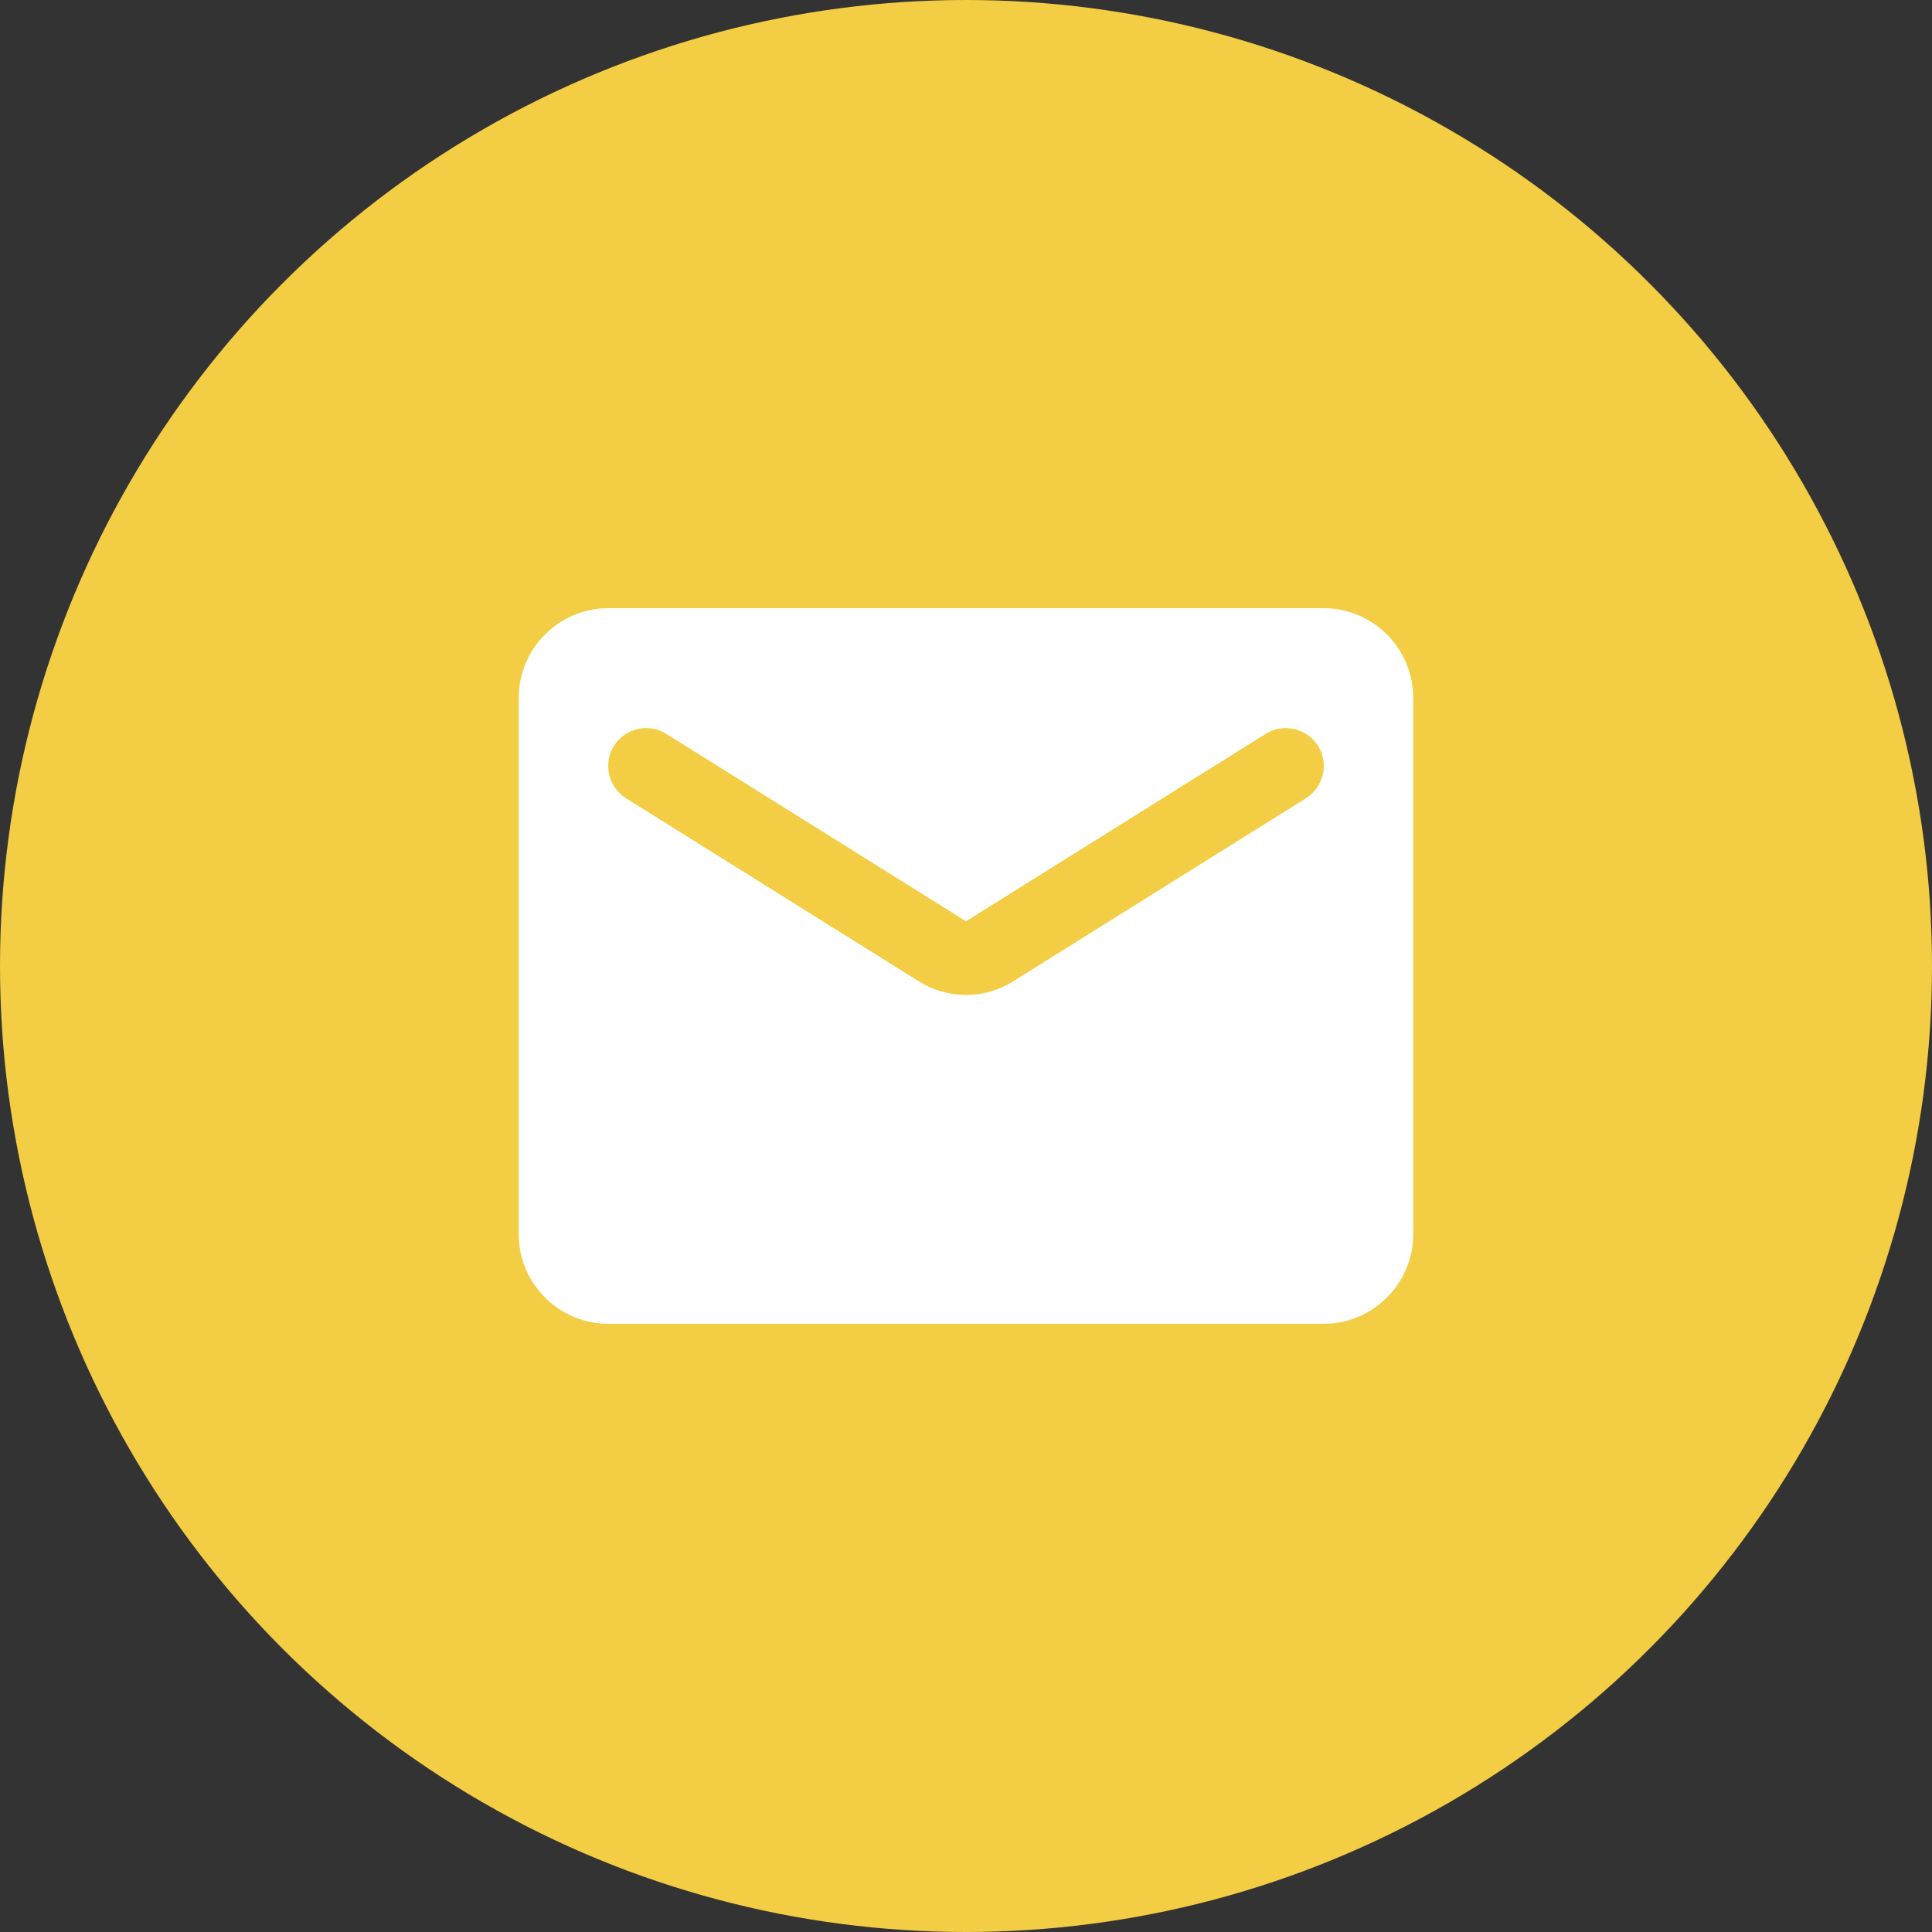
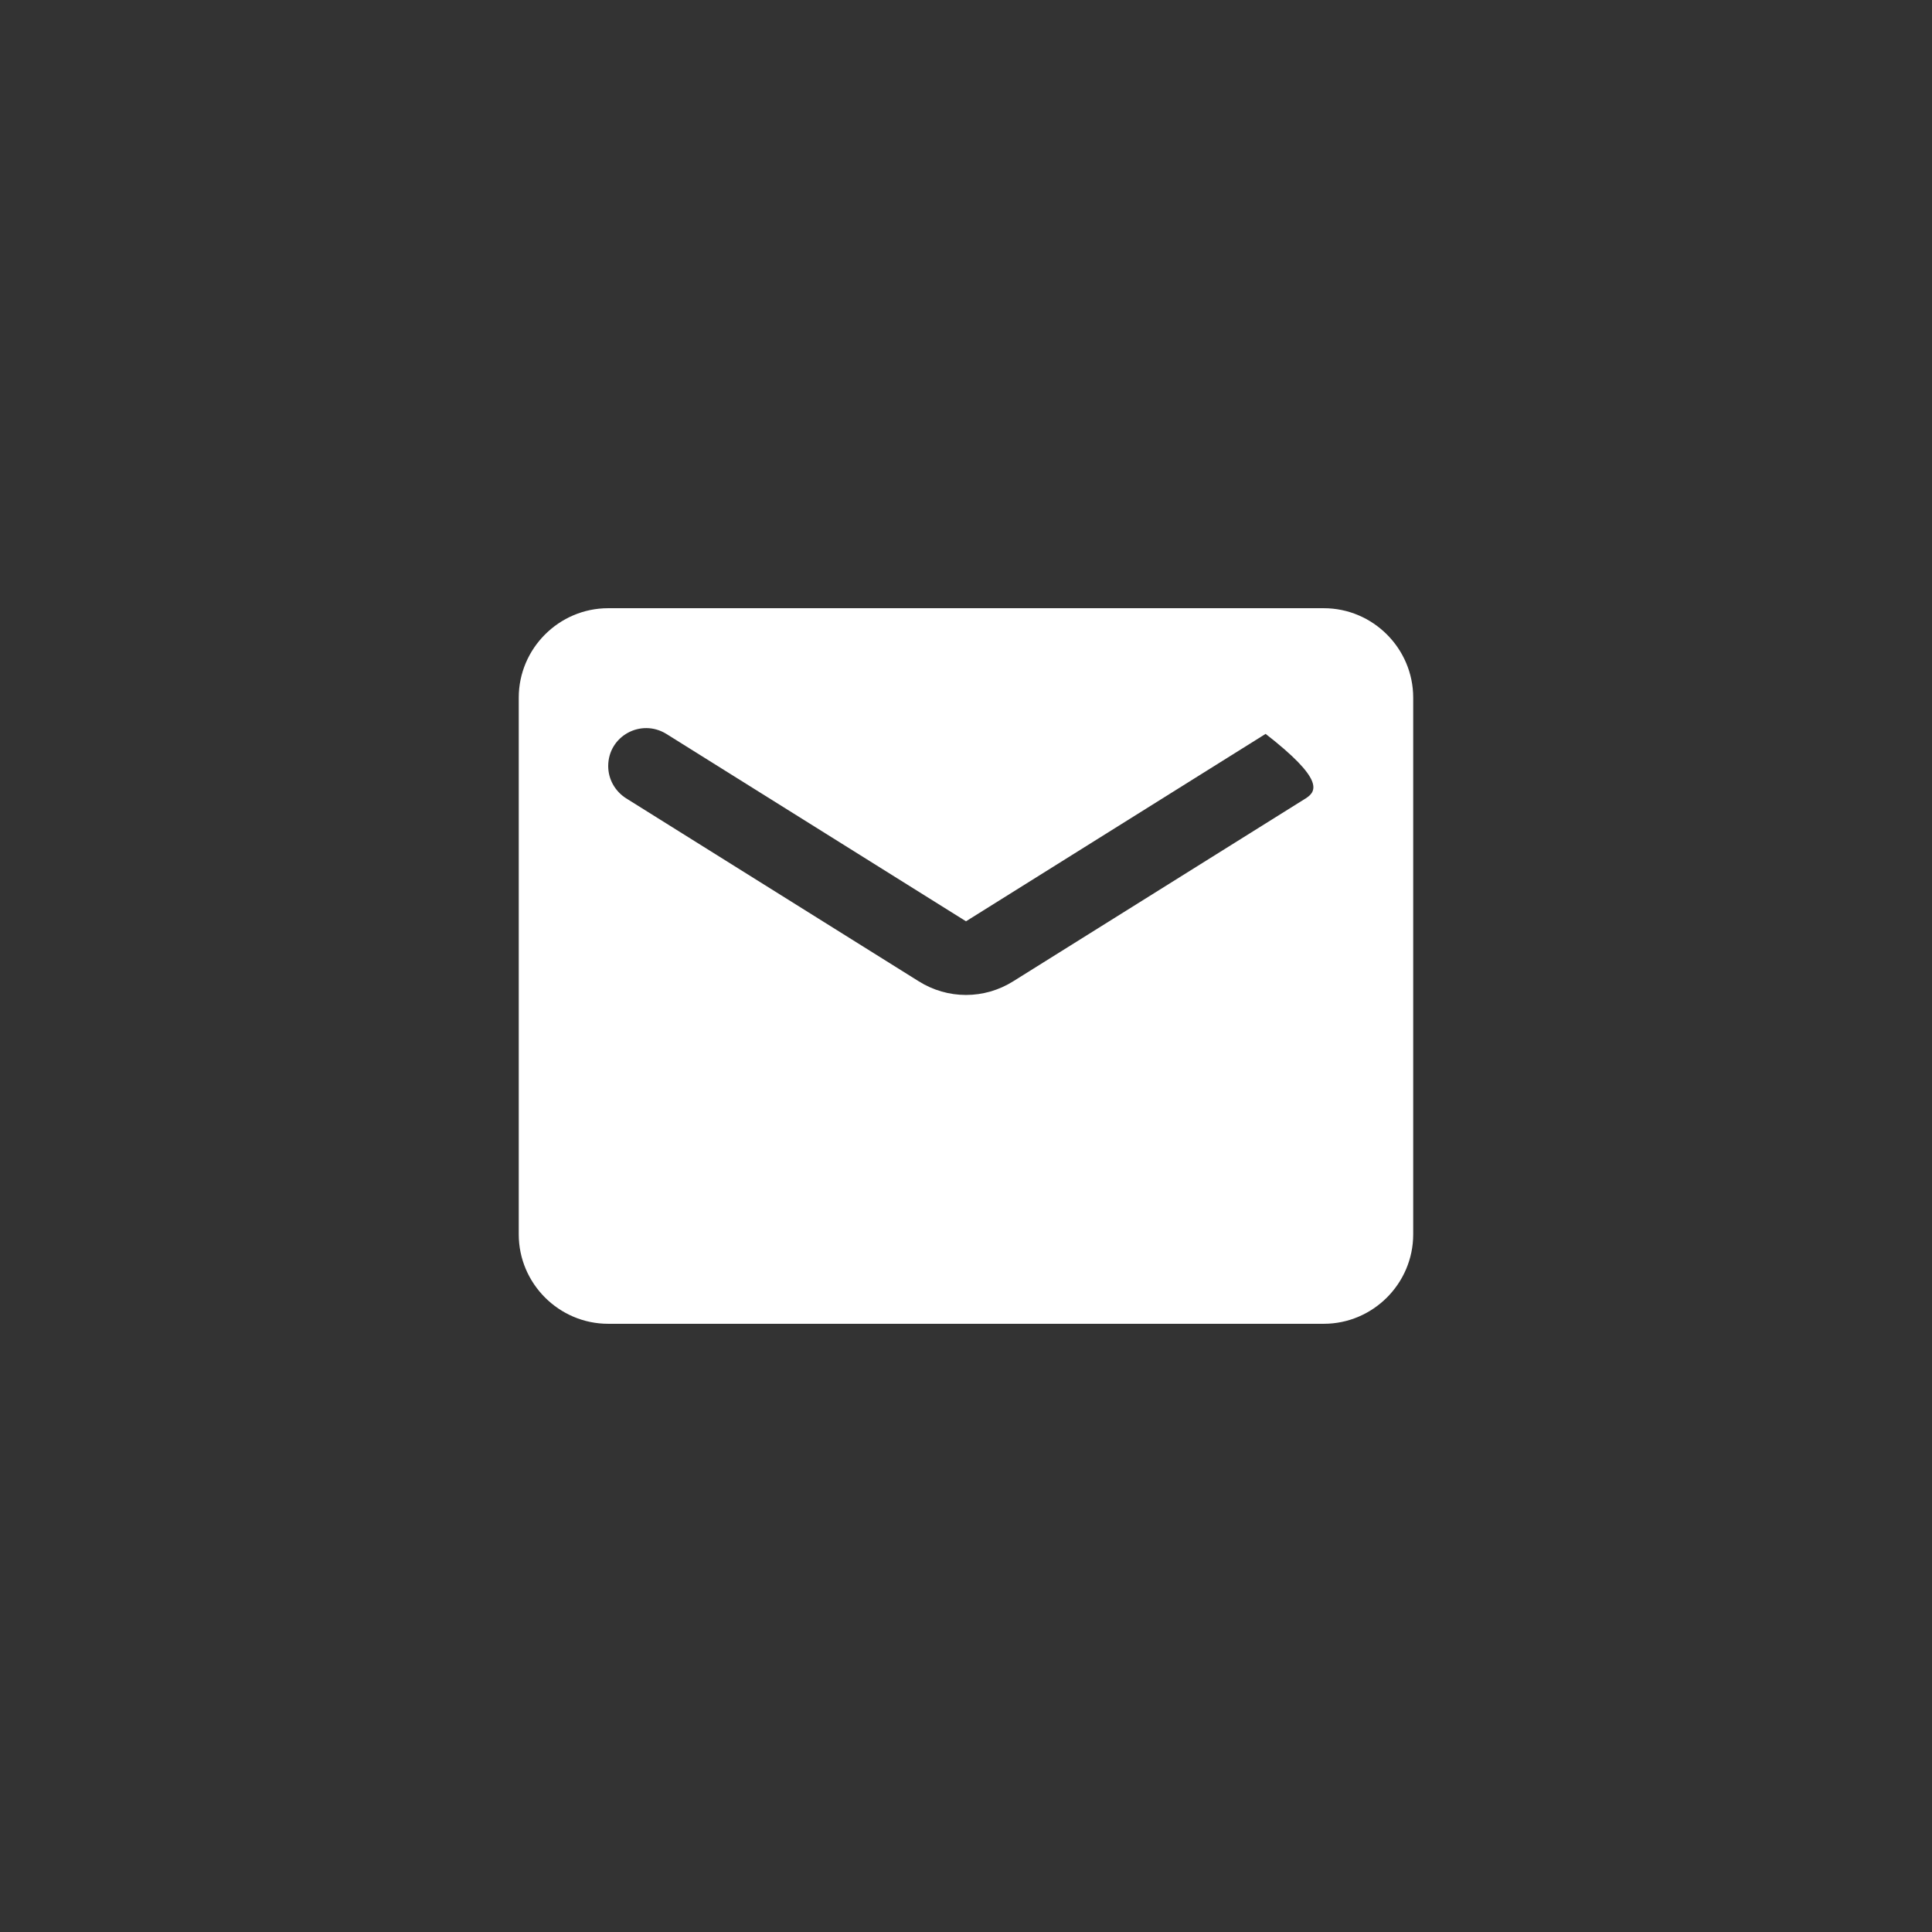
<svg xmlns="http://www.w3.org/2000/svg" width="36" height="36" viewBox="0 0 36 36" fill="none">
  <rect x="0" y="0" width="36" height="36" fill="#333333" stroke="none" />
-   <circle cx="18" cy="18" r="18" fill="#F3CD43" />
-   <path d="M24.666 11.333H11.333C10.416 11.333 9.666 12.083 9.666 13V23C9.666 23.917 10.416 24.667 11.333 24.667H24.666C25.583 24.667 26.333 23.917 26.333 23V13C26.333 12.083 25.583 11.333 24.666 11.333ZM24.333 14.875L18.883 18.283C18.341 18.625 17.658 18.625 17.116 18.283L11.666 14.875C11.458 14.742 11.333 14.517 11.333 14.275C11.333 13.717 11.941 13.383 12.416 13.675L18 17.167L23.583 13.675C24.058 13.383 24.666 13.717 24.666 14.275C24.666 14.517 24.541 14.742 24.333 14.875Z" fill="white" />
+   <path d="M24.666 11.333H11.333C10.416 11.333 9.666 12.083 9.666 13V23C9.666 23.917 10.416 24.667 11.333 24.667H24.666C25.583 24.667 26.333 23.917 26.333 23V13C26.333 12.083 25.583 11.333 24.666 11.333ZM24.333 14.875L18.883 18.283C18.341 18.625 17.658 18.625 17.116 18.283L11.666 14.875C11.458 14.742 11.333 14.517 11.333 14.275C11.333 13.717 11.941 13.383 12.416 13.675L18 17.167L23.583 13.675C24.666 14.517 24.541 14.742 24.333 14.875Z" fill="white" />
</svg>